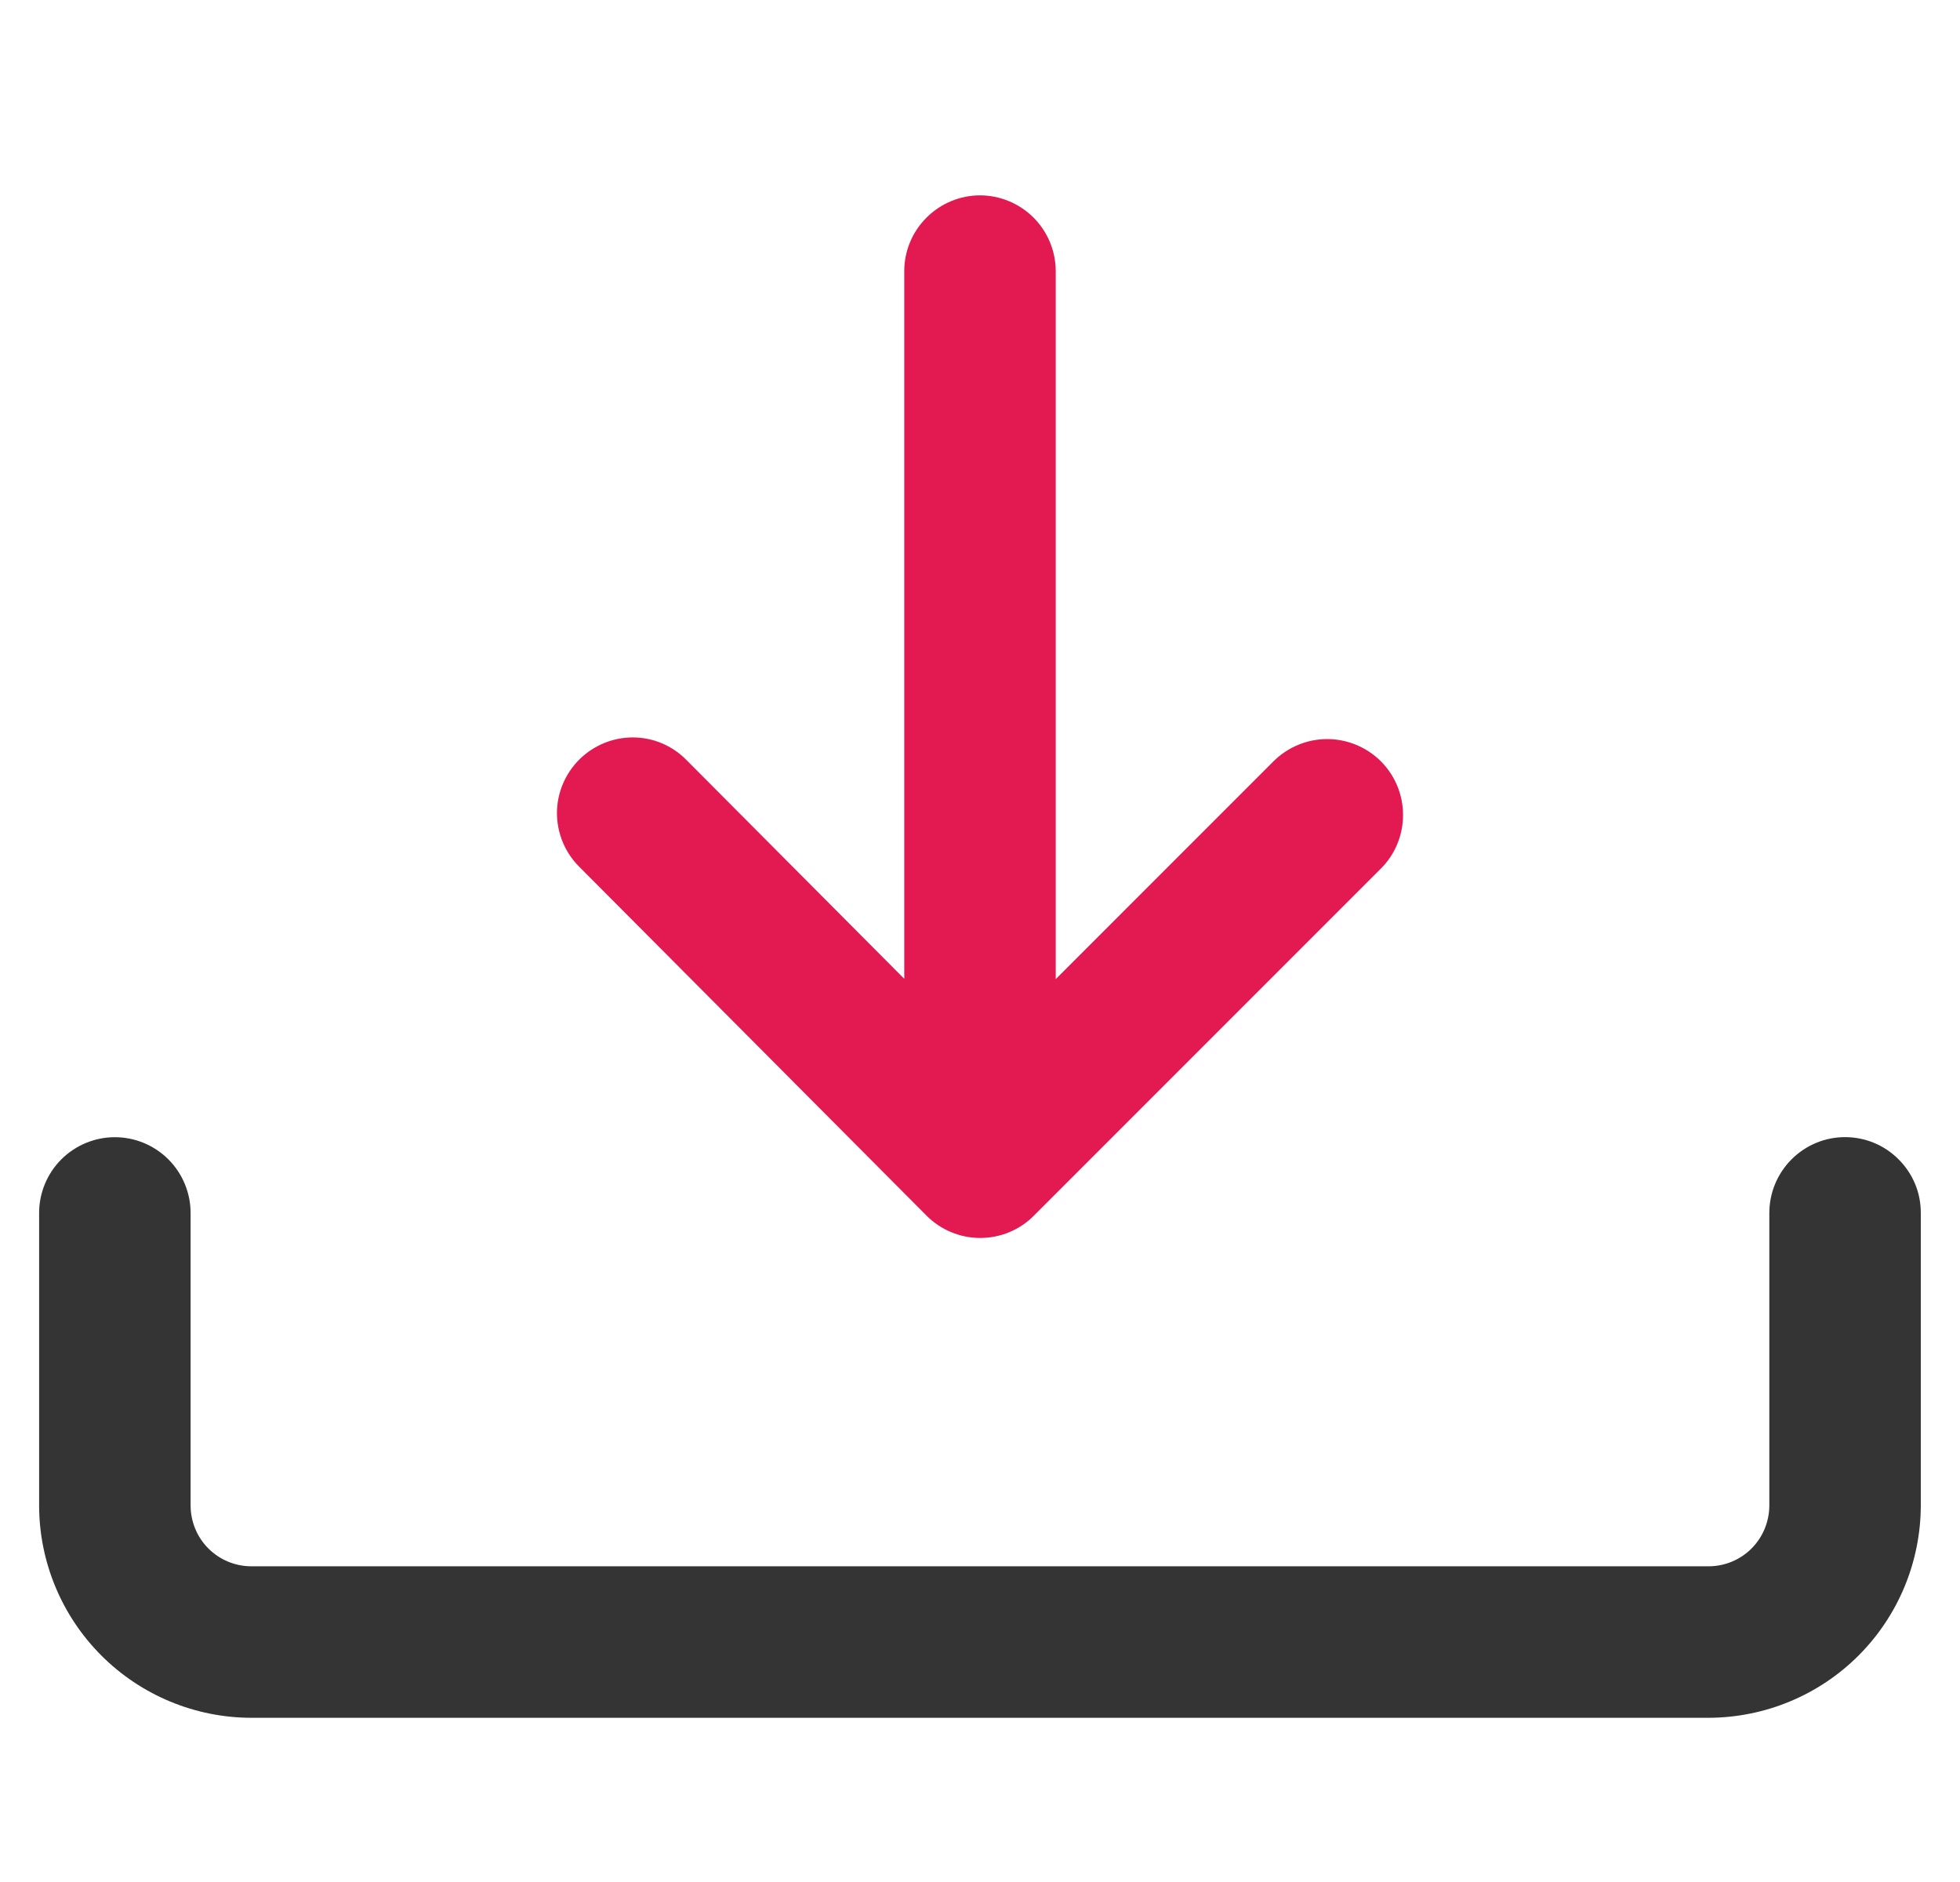
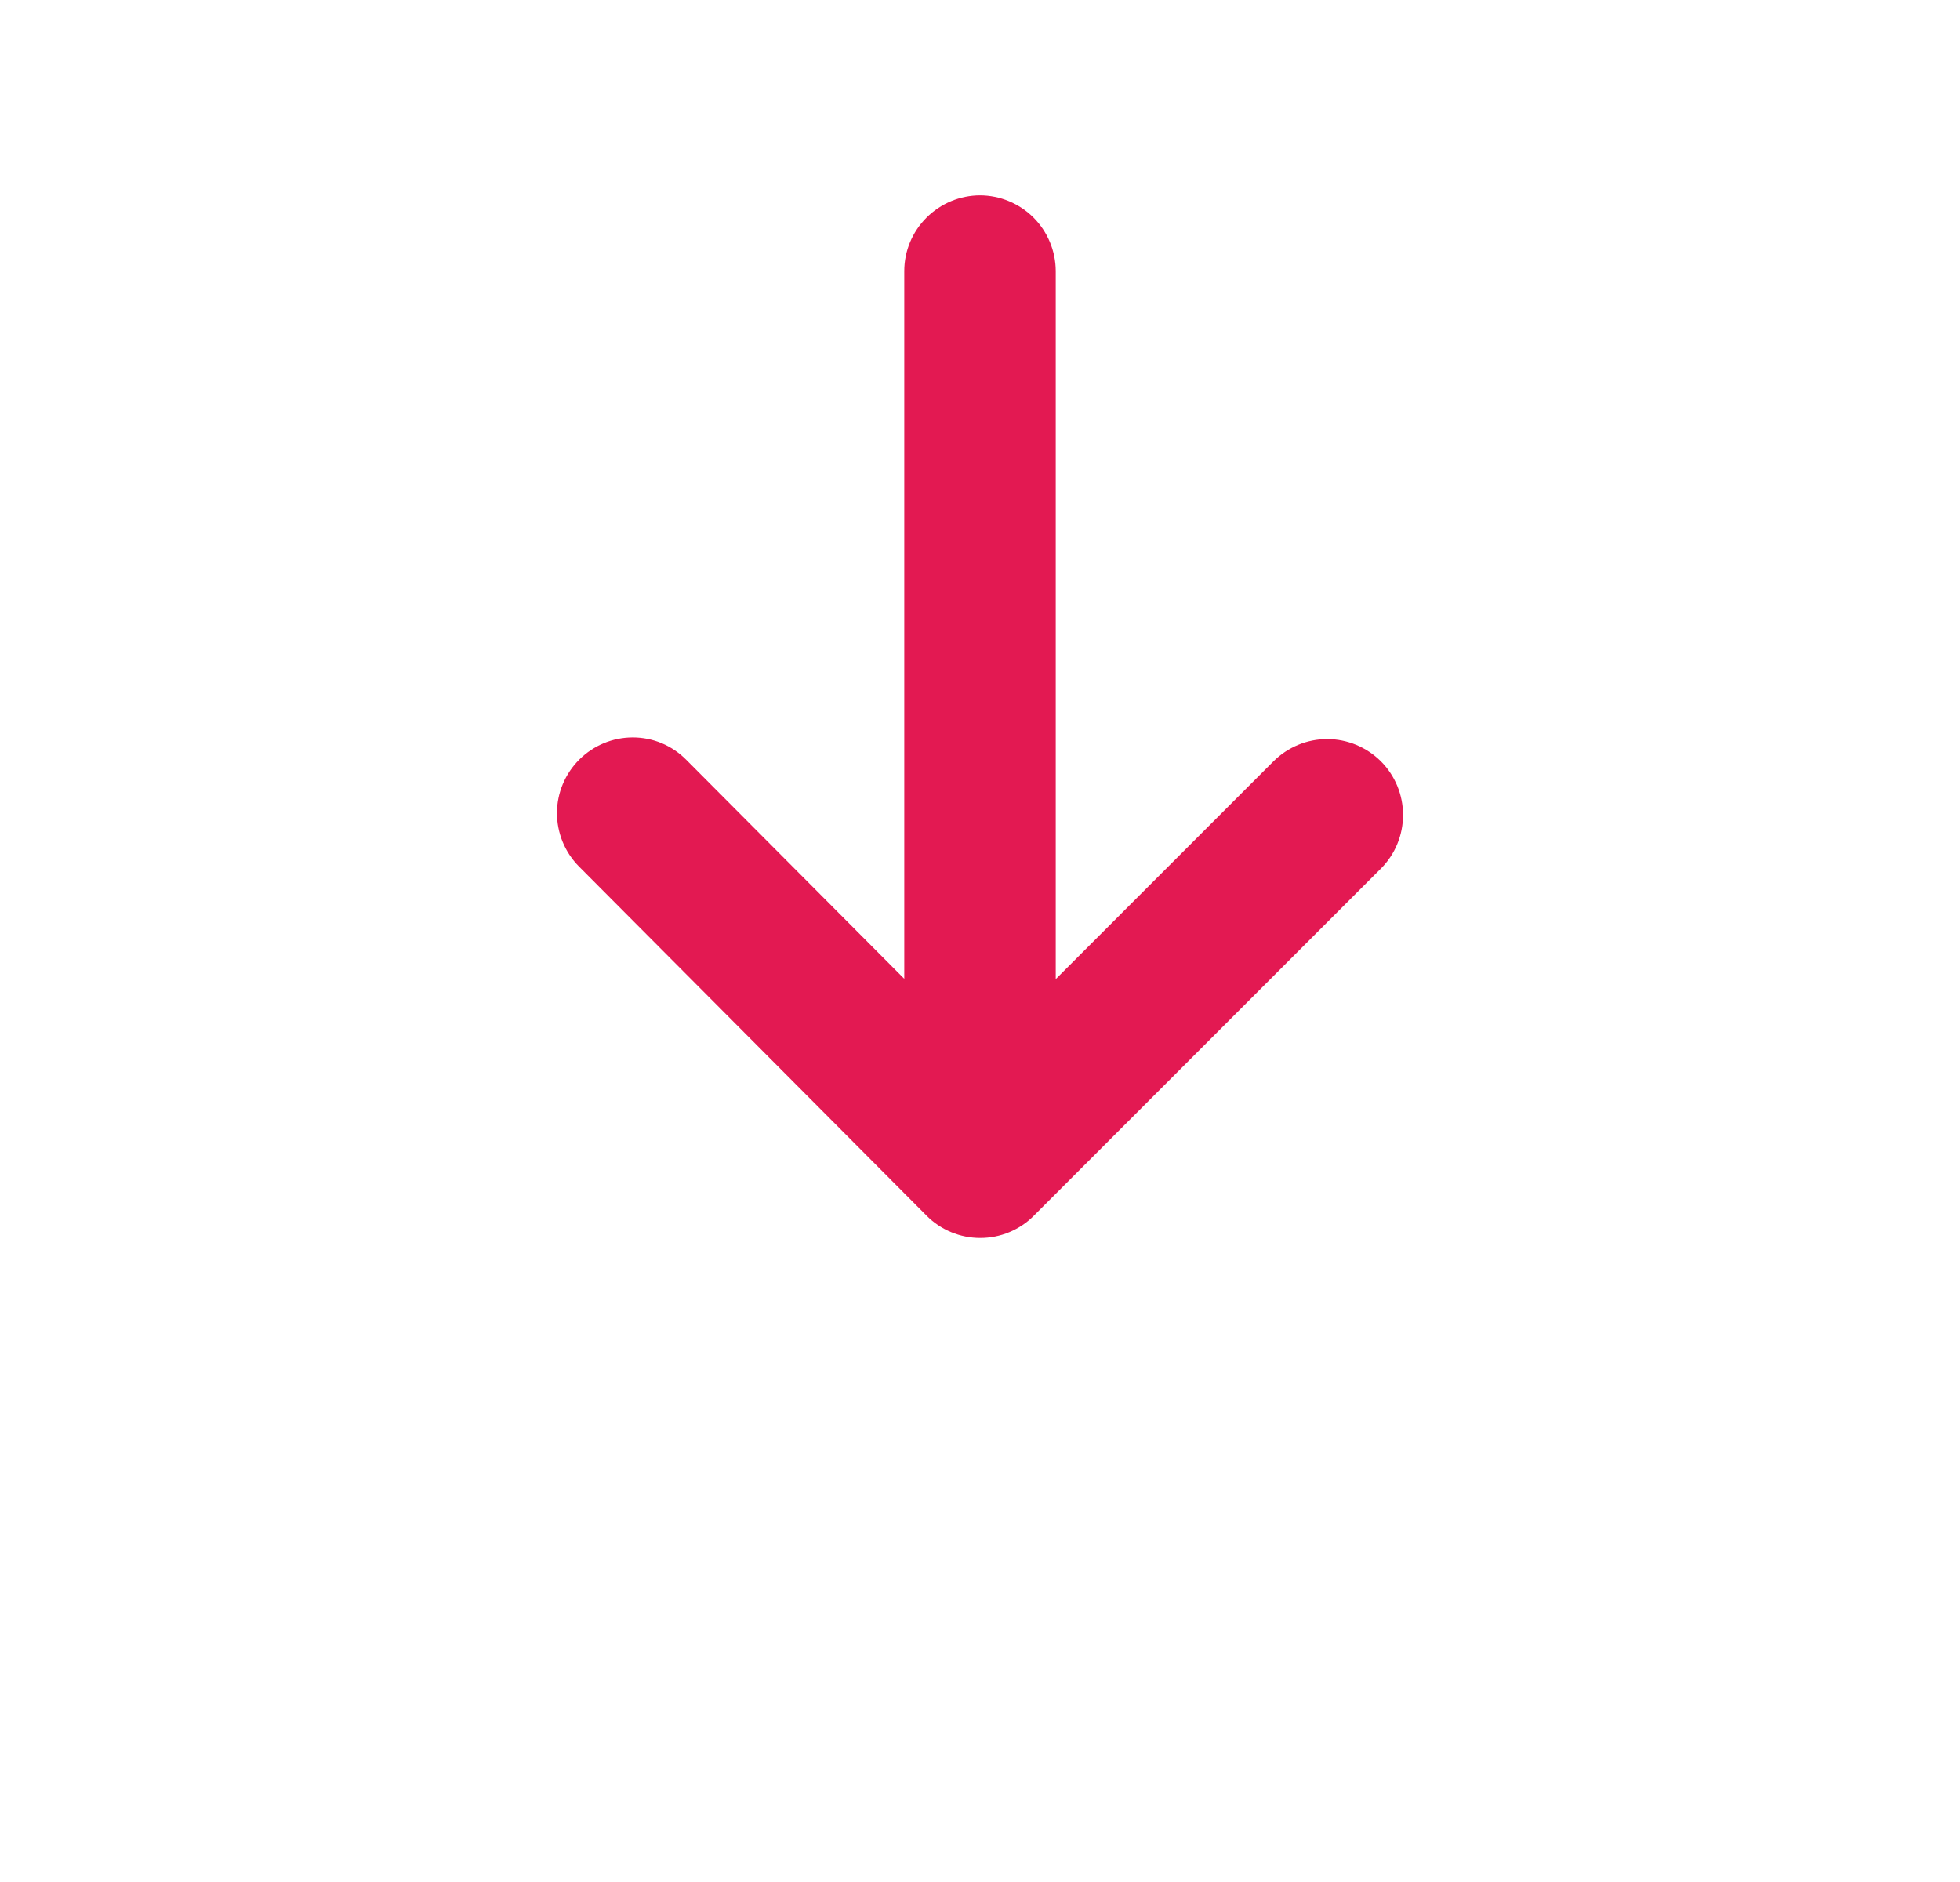
<svg xmlns="http://www.w3.org/2000/svg" width="25" height="24" viewBox="0 0 25 24" fill="none">
-   <path d="M24.216 14.784C24.127 14.694 24.02 14.623 23.903 14.574C23.786 14.526 23.661 14.501 23.534 14.501C23.278 14.501 23.032 14.603 22.851 14.785C22.67 14.966 22.568 15.212 22.568 15.468V19.2C22.567 19.405 22.486 19.602 22.341 19.747C22.196 19.892 21.999 19.974 21.794 19.974H3.205C3 19.974 2.803 19.892 2.658 19.747C2.513 19.602 2.432 19.405 2.431 19.2V15.468C2.431 15.212 2.329 14.966 2.148 14.785C1.967 14.604 1.721 14.502 1.465 14.502C1.209 14.502 0.963 14.604 0.782 14.785C0.601 14.966 0.499 15.212 0.499 15.468V19.2C0.5 19.917 0.786 20.605 1.293 21.112C1.8 21.619 2.488 21.905 3.205 21.906H21.794C22.511 21.904 23.199 21.619 23.706 21.112C24.213 20.605 24.498 19.917 24.5 19.2V15.467C24.5 15.34 24.476 15.214 24.427 15.097C24.378 14.98 24.306 14.873 24.216 14.784Z" fill="#343434" />
  <path d="M17.612 9.707C17.43 9.527 17.185 9.425 16.928 9.425C16.672 9.425 16.427 9.527 16.245 9.707L13.466 12.486V3.456C13.465 3.2 13.363 2.955 13.182 2.774C13.001 2.594 12.756 2.492 12.5 2.491C12.244 2.492 11.999 2.594 11.818 2.775C11.636 2.956 11.534 3.201 11.534 3.457V12.482L8.753 9.689C8.664 9.599 8.558 9.527 8.441 9.478C8.324 9.429 8.198 9.404 8.071 9.404C7.815 9.404 7.57 9.506 7.389 9.686C7.208 9.867 7.105 10.111 7.104 10.367C7.104 10.623 7.205 10.87 7.386 11.051L11.818 15.502C11.908 15.593 12.014 15.664 12.132 15.713C12.25 15.762 12.376 15.787 12.503 15.787C12.63 15.787 12.757 15.762 12.874 15.713C12.992 15.664 13.098 15.593 13.188 15.502L17.614 11.076C17.795 10.895 17.896 10.649 17.896 10.393C17.896 10.136 17.795 9.891 17.614 9.709" fill="#E31952" />
</svg>